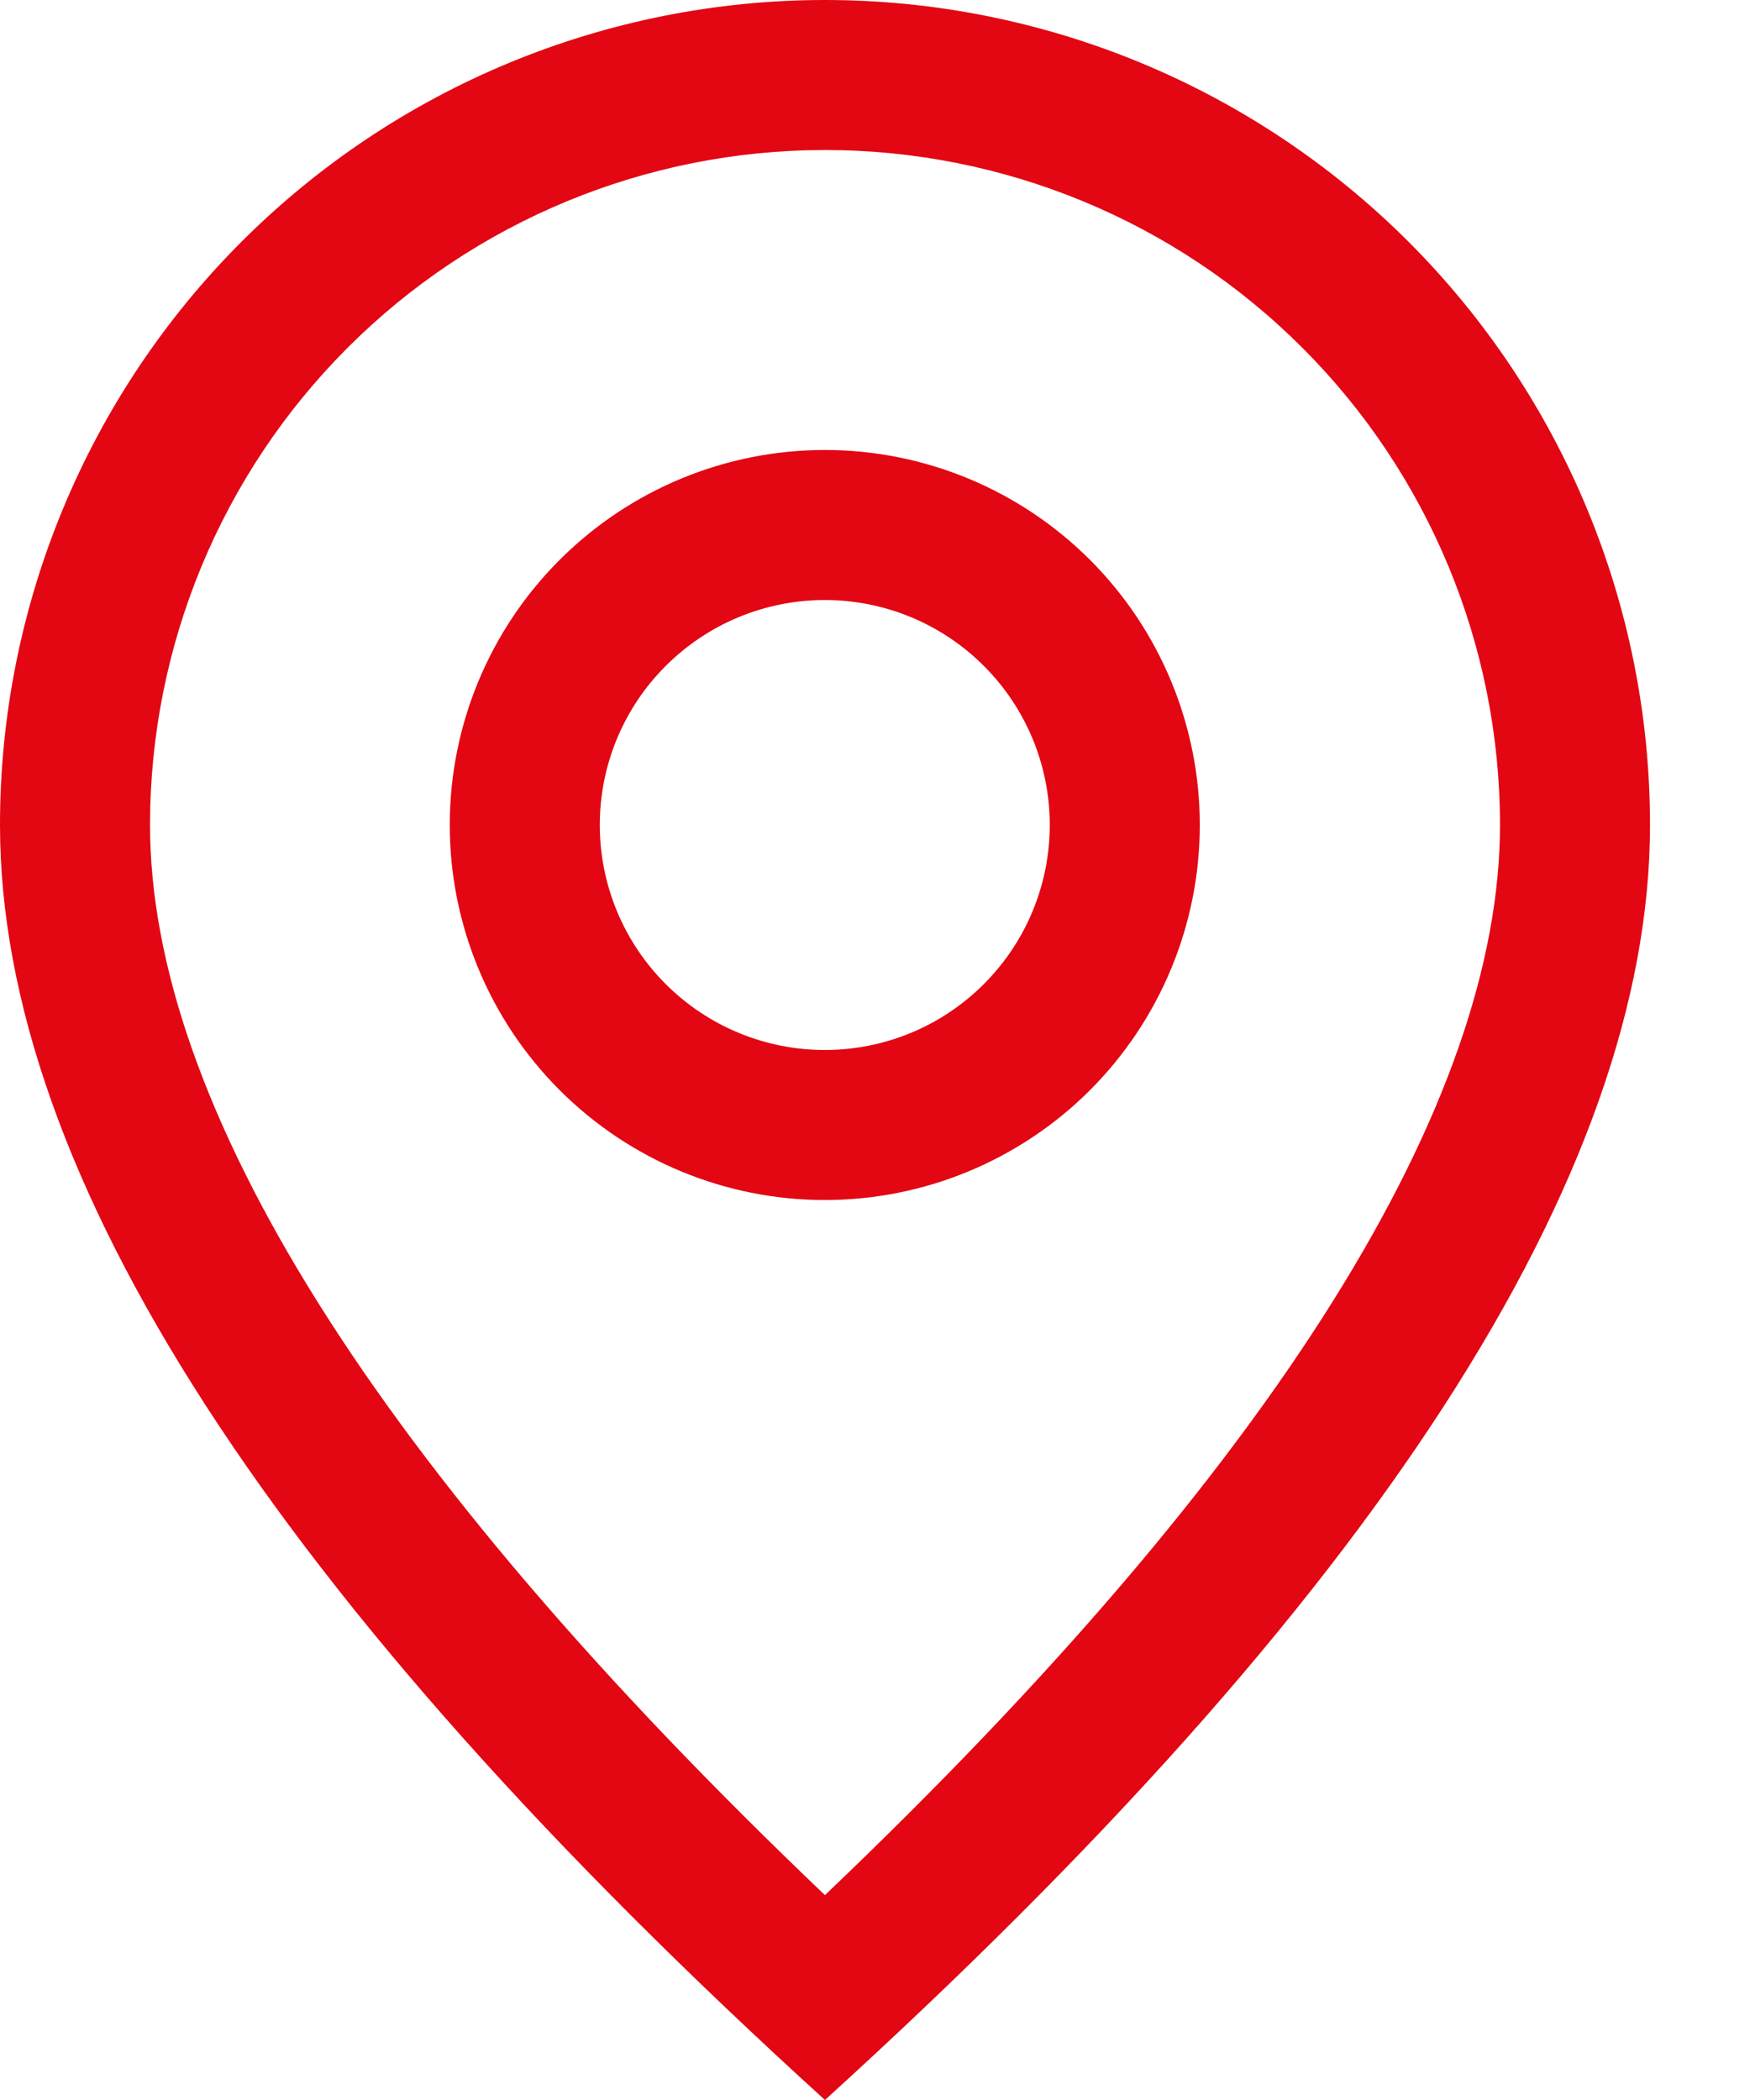
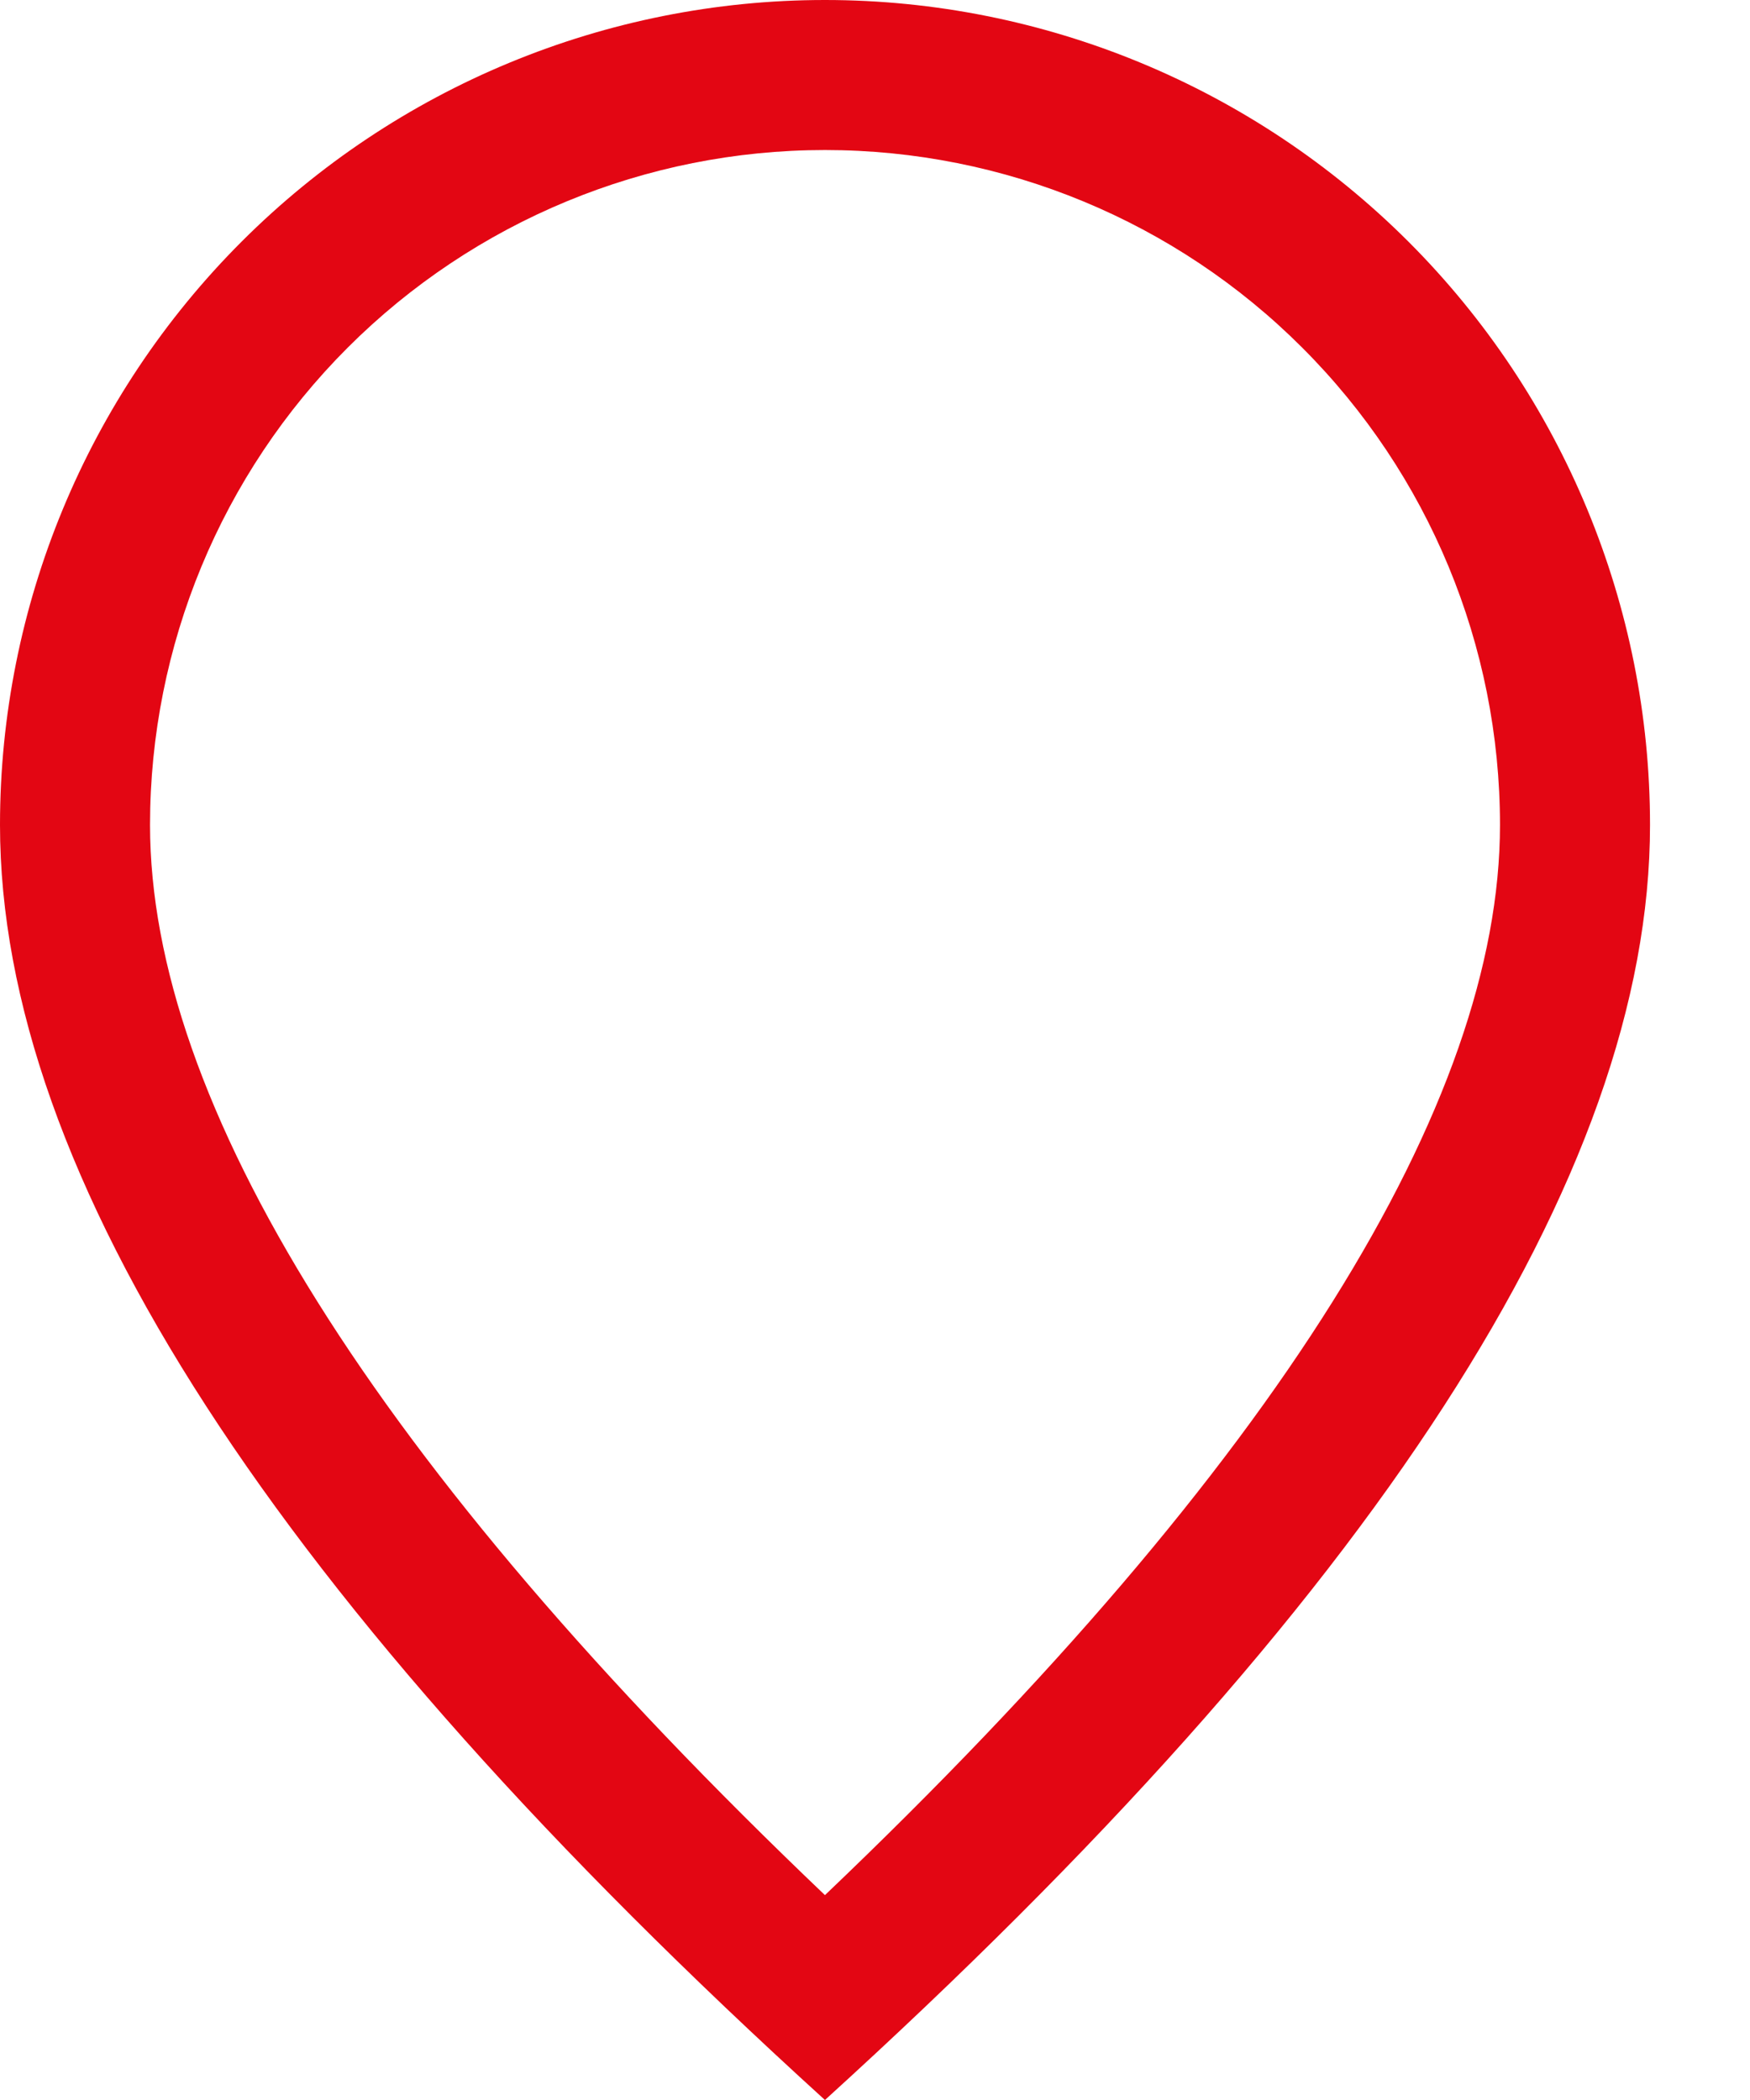
<svg xmlns="http://www.w3.org/2000/svg" width="15" height="18" viewBox="0 0 15 18" fill="none">
  <path d="M12.857 7.071C12.857 5.537 12.248 4.065 11.162 2.98C10.078 1.895 8.606 1.286 7.071 1.286C5.537 1.286 4.065 1.895 2.98 2.98C1.895 4.065 1.286 5.537 1.286 7.071C1.286 9.445 3.185 12.538 7.071 16.244C10.958 12.538 12.857 9.445 12.857 7.071ZM7.071 18C2.357 13.715 0 10.071 0 7.071C0 5.196 0.745 3.397 2.071 2.071C3.397 0.745 5.196 0 7.071 0C8.947 0 10.745 0.745 12.072 2.071C13.398 3.397 14.143 5.196 14.143 7.071C14.143 10.071 11.786 13.715 7.071 18Z" fill="#E30613" />
-   <path d="M7.07 9C7.581 9 8.072 8.797 8.433 8.435C8.795 8.073 8.998 7.583 8.998 7.071C8.998 6.56 8.795 6.069 8.433 5.708C8.072 5.346 7.581 5.143 7.07 5.143C6.558 5.143 6.068 5.346 5.706 5.708C5.344 6.069 5.141 6.56 5.141 7.071C5.141 7.583 5.344 8.073 5.706 8.435C6.068 8.797 6.558 9 7.07 9ZM7.07 10.286C6.217 10.286 5.4 9.947 4.797 9.344C4.194 8.741 3.855 7.924 3.855 7.071C3.855 6.219 4.194 5.401 4.797 4.799C5.4 4.196 6.217 3.857 7.07 3.857C7.922 3.857 8.74 4.196 9.343 4.799C9.945 5.401 10.284 6.219 10.284 7.071C10.284 7.924 9.945 8.741 9.343 9.344C8.74 9.947 7.922 10.286 7.07 10.286Z" fill="#E30613" />
</svg>